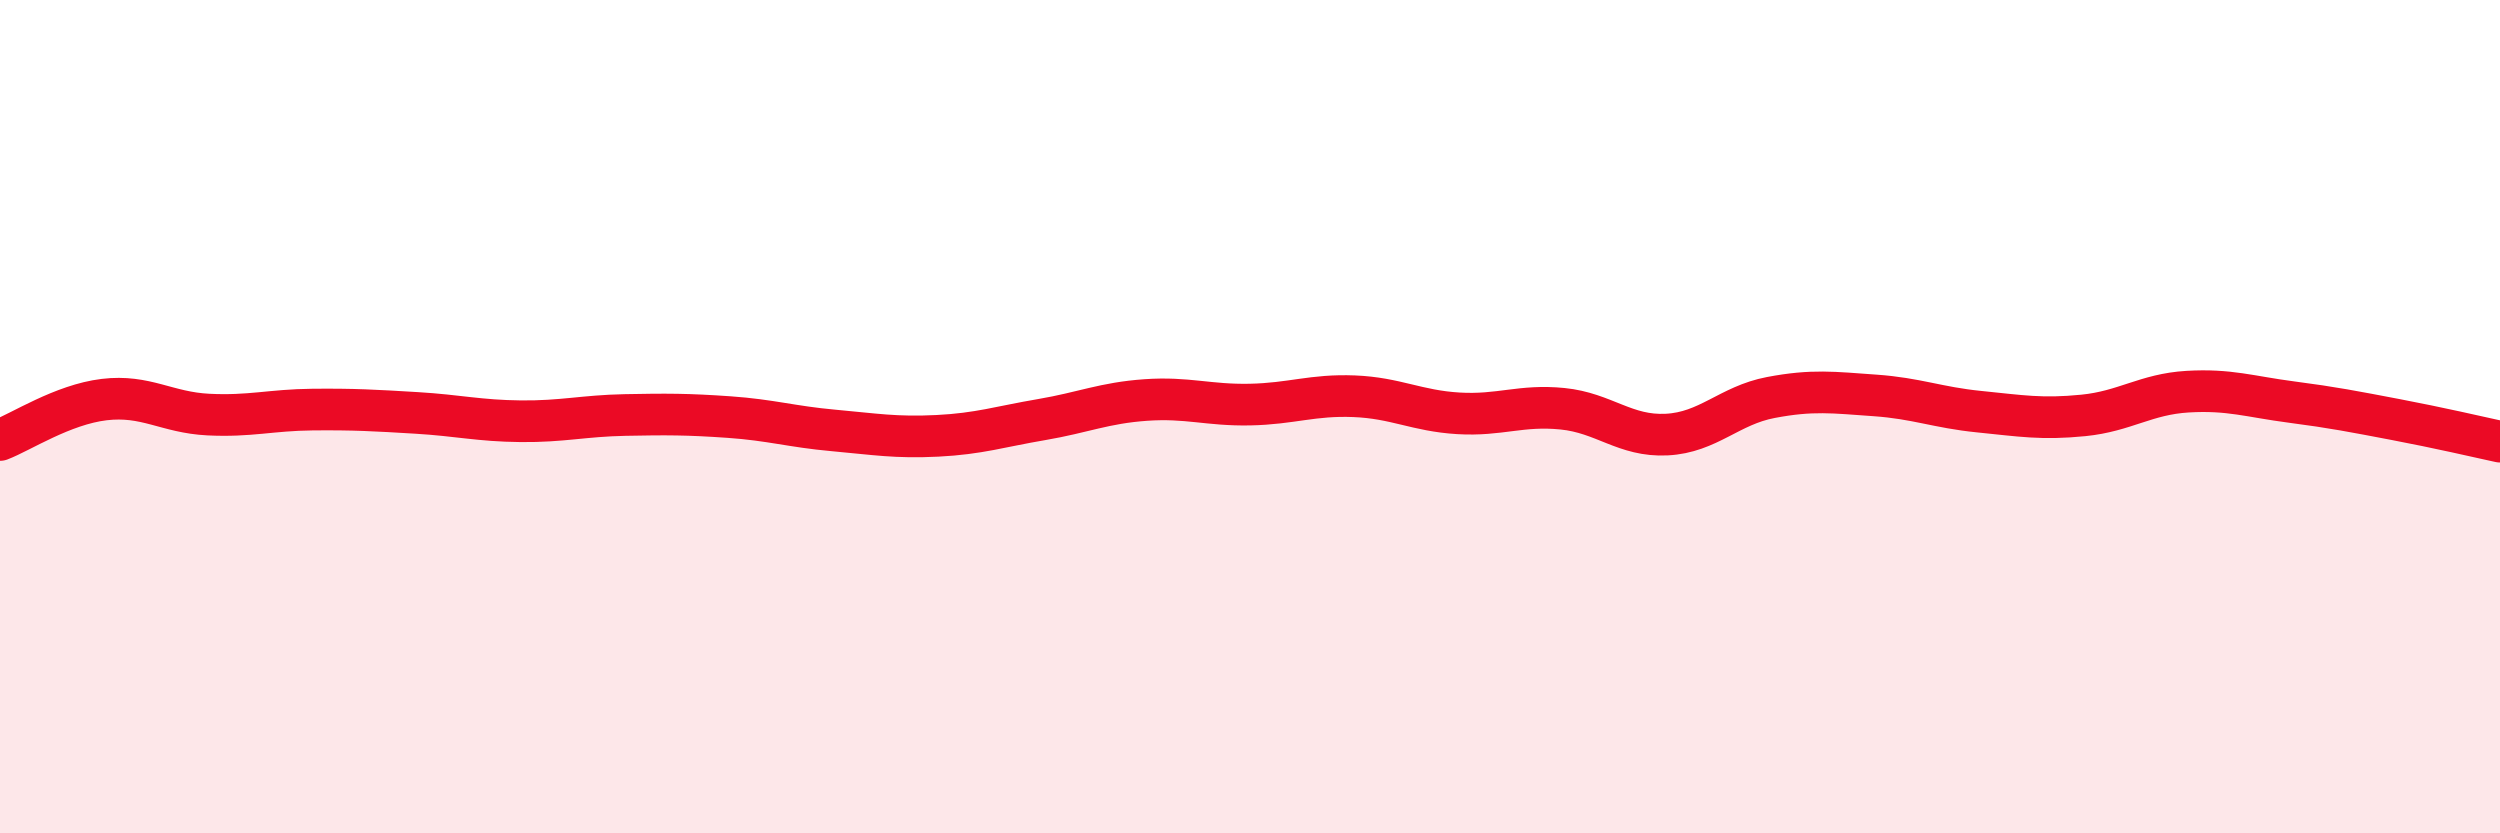
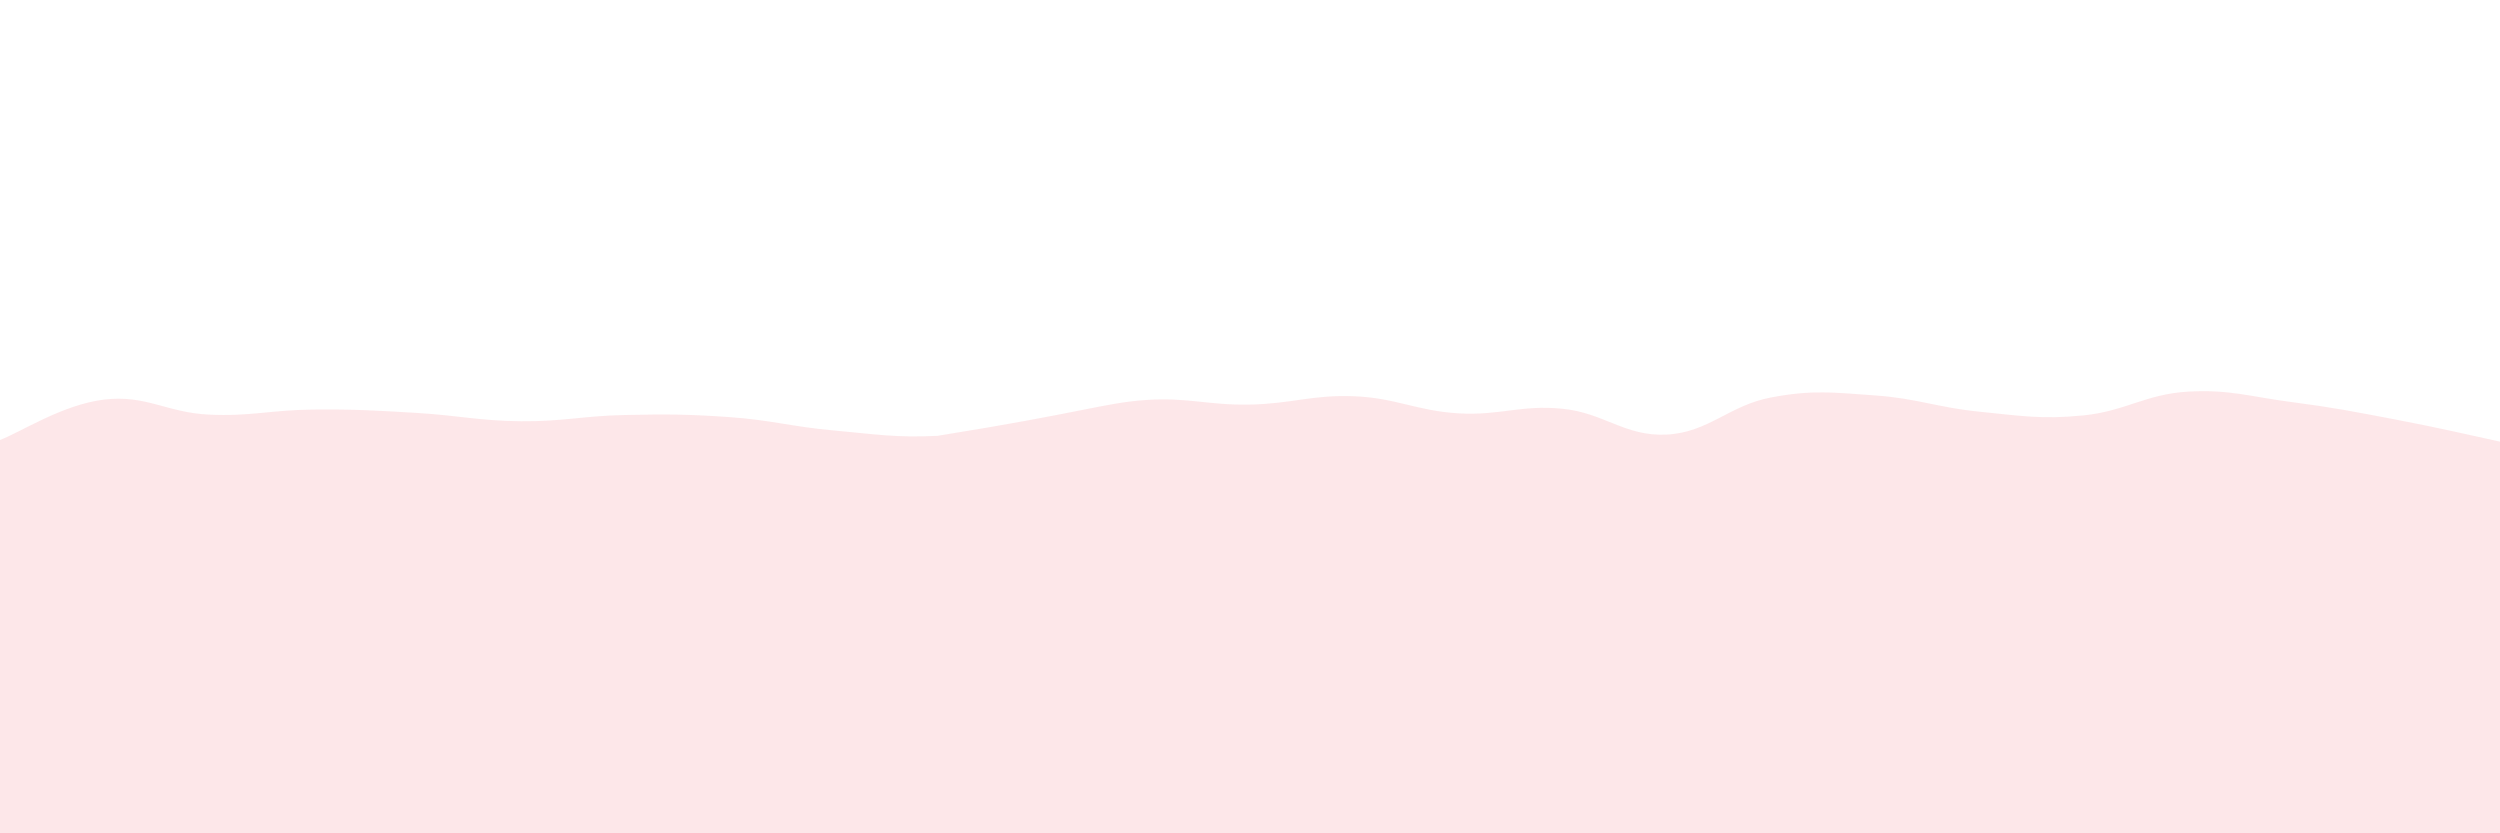
<svg xmlns="http://www.w3.org/2000/svg" width="60" height="20" viewBox="0 0 60 20">
-   <path d="M 0,10.56 C 0.5,10.37 1.5,9.71 2.5,9.59 C 3.5,9.47 4,9.9 5,9.95 C 6,10 6.5,9.84 7.5,9.83 C 8.5,9.82 9,9.85 10,9.91 C 11,9.97 11.5,10.1 12.5,10.11 C 13.5,10.12 14,9.98 15,9.96 C 16,9.94 16.5,9.94 17.5,10.01 C 18.5,10.08 19,10.24 20,10.33 C 21,10.42 21.5,10.51 22.5,10.46 C 23.5,10.41 24,10.24 25,10.07 C 26,9.9 26.5,9.67 27.5,9.6 C 28.5,9.53 29,9.73 30,9.71 C 31,9.69 31.5,9.47 32.5,9.51 C 33.5,9.55 34,9.86 35,9.92 C 36,9.98 36.5,9.71 37.5,9.81 C 38.5,9.91 39,10.48 40,10.43 C 41,10.38 41.5,9.73 42.5,9.54 C 43.5,9.35 44,9.42 45,9.49 C 46,9.56 46.5,9.78 47.5,9.88 C 48.5,9.98 49,10.07 50,9.97 C 51,9.87 51.5,9.46 52.5,9.4 C 53.5,9.34 54,9.52 55,9.65 C 56,9.78 56.5,9.88 57.5,10.07 C 58.5,10.26 59.5,10.49 60,10.6L60 20L0 20Z" fill="#EB0A25" opacity="0.1" stroke-linecap="round" stroke-linejoin="round" />
-   <path d="M 0,10.56 C 0.5,10.37 1.5,9.71 2.5,9.59 C 3.5,9.47 4,9.9 5,9.95 C 6,10 6.5,9.84 7.5,9.83 C 8.5,9.82 9,9.85 10,9.91 C 11,9.97 11.5,10.1 12.5,10.11 C 13.5,10.12 14,9.98 15,9.96 C 16,9.94 16.5,9.94 17.5,10.01 C 18.5,10.08 19,10.24 20,10.33 C 21,10.42 21.5,10.51 22.5,10.46 C 23.5,10.41 24,10.24 25,10.07 C 26,9.9 26.5,9.67 27.5,9.6 C 28.5,9.53 29,9.73 30,9.71 C 31,9.69 31.5,9.47 32.5,9.51 C 33.5,9.55 34,9.86 35,9.92 C 36,9.98 36.5,9.71 37.5,9.81 C 38.5,9.91 39,10.48 40,10.43 C 41,10.38 41.5,9.73 42.5,9.54 C 43.5,9.35 44,9.42 45,9.49 C 46,9.56 46.5,9.78 47.5,9.88 C 48.5,9.98 49,10.07 50,9.97 C 51,9.87 51.5,9.46 52.5,9.4 C 53.5,9.34 54,9.52 55,9.65 C 56,9.78 56.5,9.88 57.5,10.07 C 58.5,10.26 59.5,10.49 60,10.6" stroke="#EB0A25" stroke-width="1" fill="none" stroke-linecap="round" stroke-linejoin="round" />
+   <path d="M 0,10.56 C 0.5,10.37 1.5,9.71 2.5,9.59 C 3.5,9.47 4,9.9 5,9.95 C 6,10 6.5,9.84 7.5,9.83 C 8.5,9.82 9,9.85 10,9.91 C 11,9.97 11.5,10.1 12.5,10.11 C 13.5,10.12 14,9.98 15,9.96 C 16,9.94 16.5,9.94 17.5,10.01 C 18.5,10.08 19,10.24 20,10.33 C 21,10.42 21.5,10.51 22.5,10.46 C 26,9.9 26.5,9.67 27.5,9.6 C 28.5,9.53 29,9.73 30,9.71 C 31,9.69 31.5,9.47 32.5,9.51 C 33.5,9.55 34,9.86 35,9.92 C 36,9.98 36.5,9.71 37.5,9.81 C 38.5,9.91 39,10.48 40,10.43 C 41,10.38 41.5,9.73 42.5,9.54 C 43.5,9.35 44,9.42 45,9.49 C 46,9.56 46.5,9.78 47.5,9.88 C 48.5,9.98 49,10.07 50,9.97 C 51,9.87 51.5,9.46 52.5,9.4 C 53.5,9.34 54,9.52 55,9.65 C 56,9.78 56.5,9.88 57.5,10.07 C 58.5,10.26 59.5,10.49 60,10.6L60 20L0 20Z" fill="#EB0A25" opacity="0.1" stroke-linecap="round" stroke-linejoin="round" />
</svg>